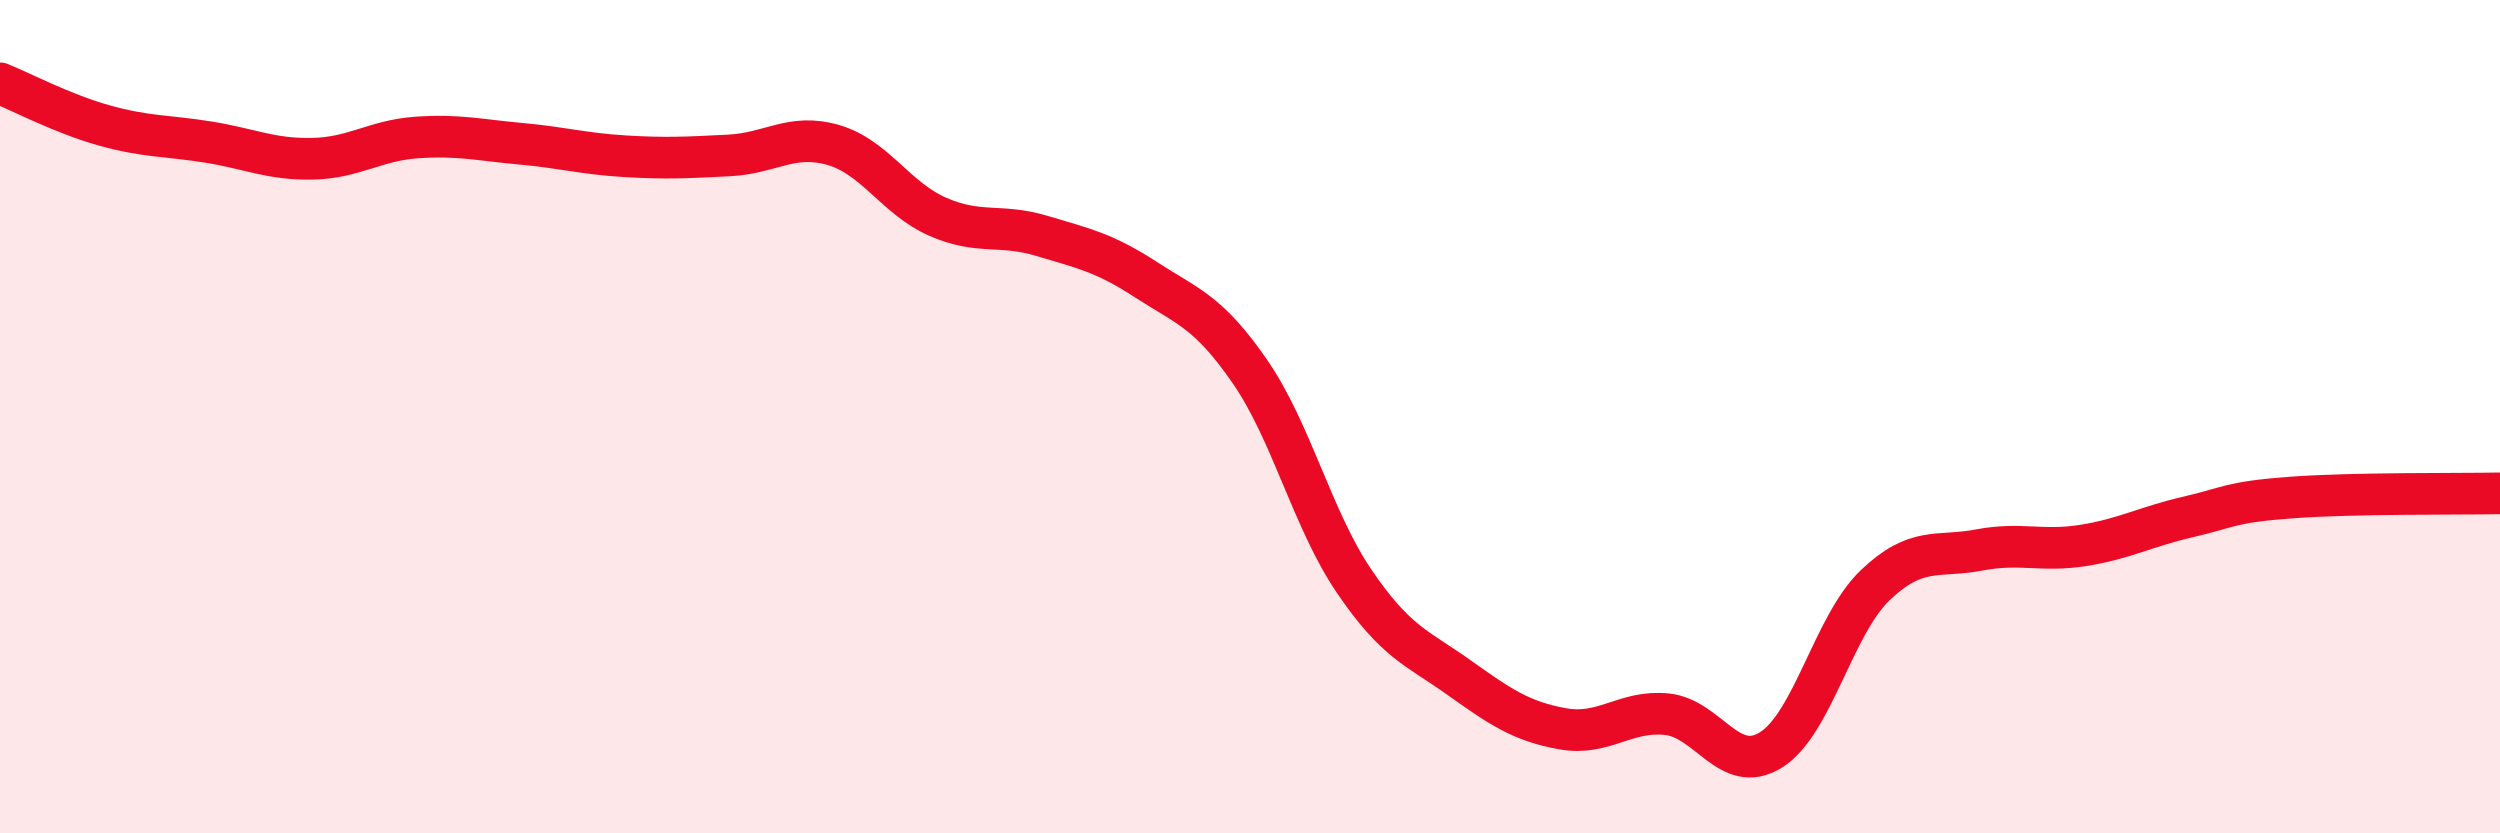
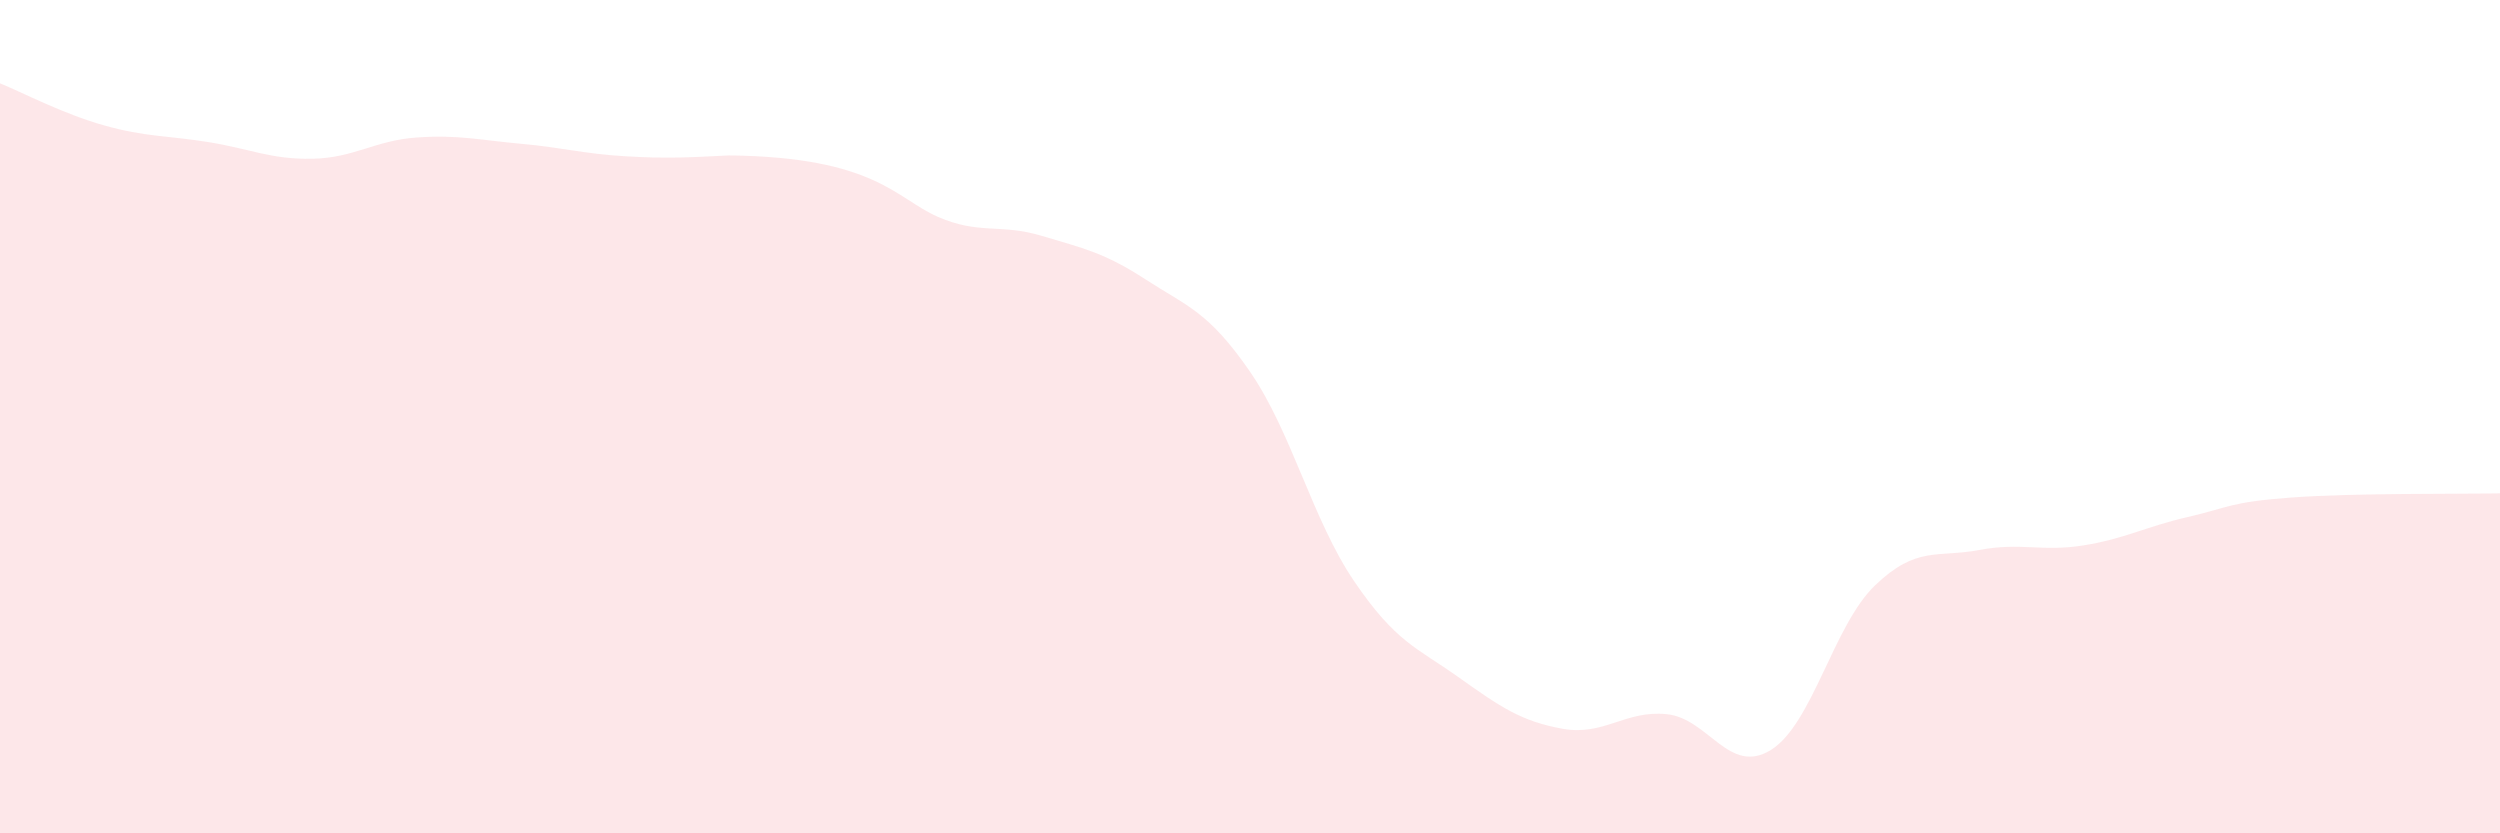
<svg xmlns="http://www.w3.org/2000/svg" width="60" height="20" viewBox="0 0 60 20">
-   <path d="M 0,2 C 0.5,2.2 1.5,2.73 2.5,3.01 C 3.5,3.29 4,3.25 5,3.41 C 6,3.57 6.5,3.83 7.5,3.81 C 8.5,3.79 9,3.37 10,3.3 C 11,3.23 11.5,3.36 12.5,3.45 C 13.5,3.54 14,3.69 15,3.75 C 16,3.81 16.5,3.78 17.5,3.73 C 18.5,3.68 19,3.19 20,3.48 C 21,3.77 21.5,4.76 22.5,5.2 C 23.5,5.64 24,5.36 25,5.66 C 26,5.96 26.5,6.06 27.5,6.71 C 28.5,7.36 29,7.47 30,8.92 C 31,10.37 31.5,12.48 32.5,13.95 C 33.5,15.42 34,15.54 35,16.25 C 36,16.96 36.5,17.31 37.5,17.49 C 38.5,17.67 39,17.04 40,17.14 C 41,17.24 41.5,18.62 42.5,18 C 43.5,17.38 44,15.01 45,14.05 C 46,13.09 46.5,13.39 47.5,13.2 C 48.5,13.01 49,13.25 50,13.09 C 51,12.93 51.5,12.64 52.5,12.41 C 53.5,12.18 53.5,12.05 55,11.94 C 56.5,11.83 59,11.86 60,11.84L60 20L0 20Z" fill="#EB0A25" opacity="0.1" stroke-linecap="round" stroke-linejoin="round" />
-   <path d="M 0,2 C 0.5,2.2 1.5,2.73 2.5,3.01 C 3.5,3.29 4,3.25 5,3.41 C 6,3.57 6.5,3.83 7.5,3.81 C 8.5,3.79 9,3.37 10,3.3 C 11,3.23 11.5,3.36 12.5,3.45 C 13.5,3.54 14,3.69 15,3.75 C 16,3.81 16.5,3.78 17.5,3.73 C 18.5,3.68 19,3.19 20,3.48 C 21,3.77 21.5,4.76 22.5,5.2 C 23.5,5.64 24,5.36 25,5.66 C 26,5.96 26.5,6.06 27.5,6.71 C 28.5,7.36 29,7.47 30,8.92 C 31,10.37 31.5,12.48 32.5,13.95 C 33.5,15.42 34,15.54 35,16.25 C 36,16.96 36.5,17.31 37.5,17.49 C 38.5,17.67 39,17.04 40,17.14 C 41,17.24 41.5,18.62 42.5,18 C 43.5,17.38 44,15.01 45,14.05 C 46,13.09 46.5,13.39 47.5,13.2 C 48.5,13.01 49,13.25 50,13.09 C 51,12.93 51.5,12.64 52.5,12.41 C 53.5,12.18 53.5,12.05 55,11.94 C 56.5,11.83 59,11.86 60,11.84" stroke="#EB0A25" stroke-width="1" fill="none" stroke-linecap="round" stroke-linejoin="round" />
+   <path d="M 0,2 C 0.5,2.2 1.5,2.73 2.5,3.01 C 3.5,3.29 4,3.25 5,3.41 C 6,3.57 6.5,3.83 7.5,3.81 C 8.5,3.79 9,3.37 10,3.3 C 11,3.23 11.5,3.36 12.5,3.45 C 13.5,3.54 14,3.69 15,3.75 C 16,3.81 16.5,3.78 17.5,3.73 C 21,3.77 21.5,4.76 22.5,5.2 C 23.5,5.64 24,5.36 25,5.66 C 26,5.96 26.5,6.06 27.5,6.71 C 28.5,7.36 29,7.47 30,8.92 C 31,10.37 31.5,12.48 32.5,13.95 C 33.5,15.42 34,15.54 35,16.25 C 36,16.96 36.5,17.31 37.5,17.49 C 38.5,17.67 39,17.04 40,17.14 C 41,17.24 41.5,18.62 42.5,18 C 43.5,17.38 44,15.01 45,14.05 C 46,13.09 46.5,13.39 47.5,13.2 C 48.5,13.01 49,13.25 50,13.09 C 51,12.93 51.5,12.64 52.5,12.41 C 53.5,12.18 53.5,12.05 55,11.94 C 56.5,11.83 59,11.86 60,11.84L60 20L0 20Z" fill="#EB0A25" opacity="0.1" stroke-linecap="round" stroke-linejoin="round" />
</svg>